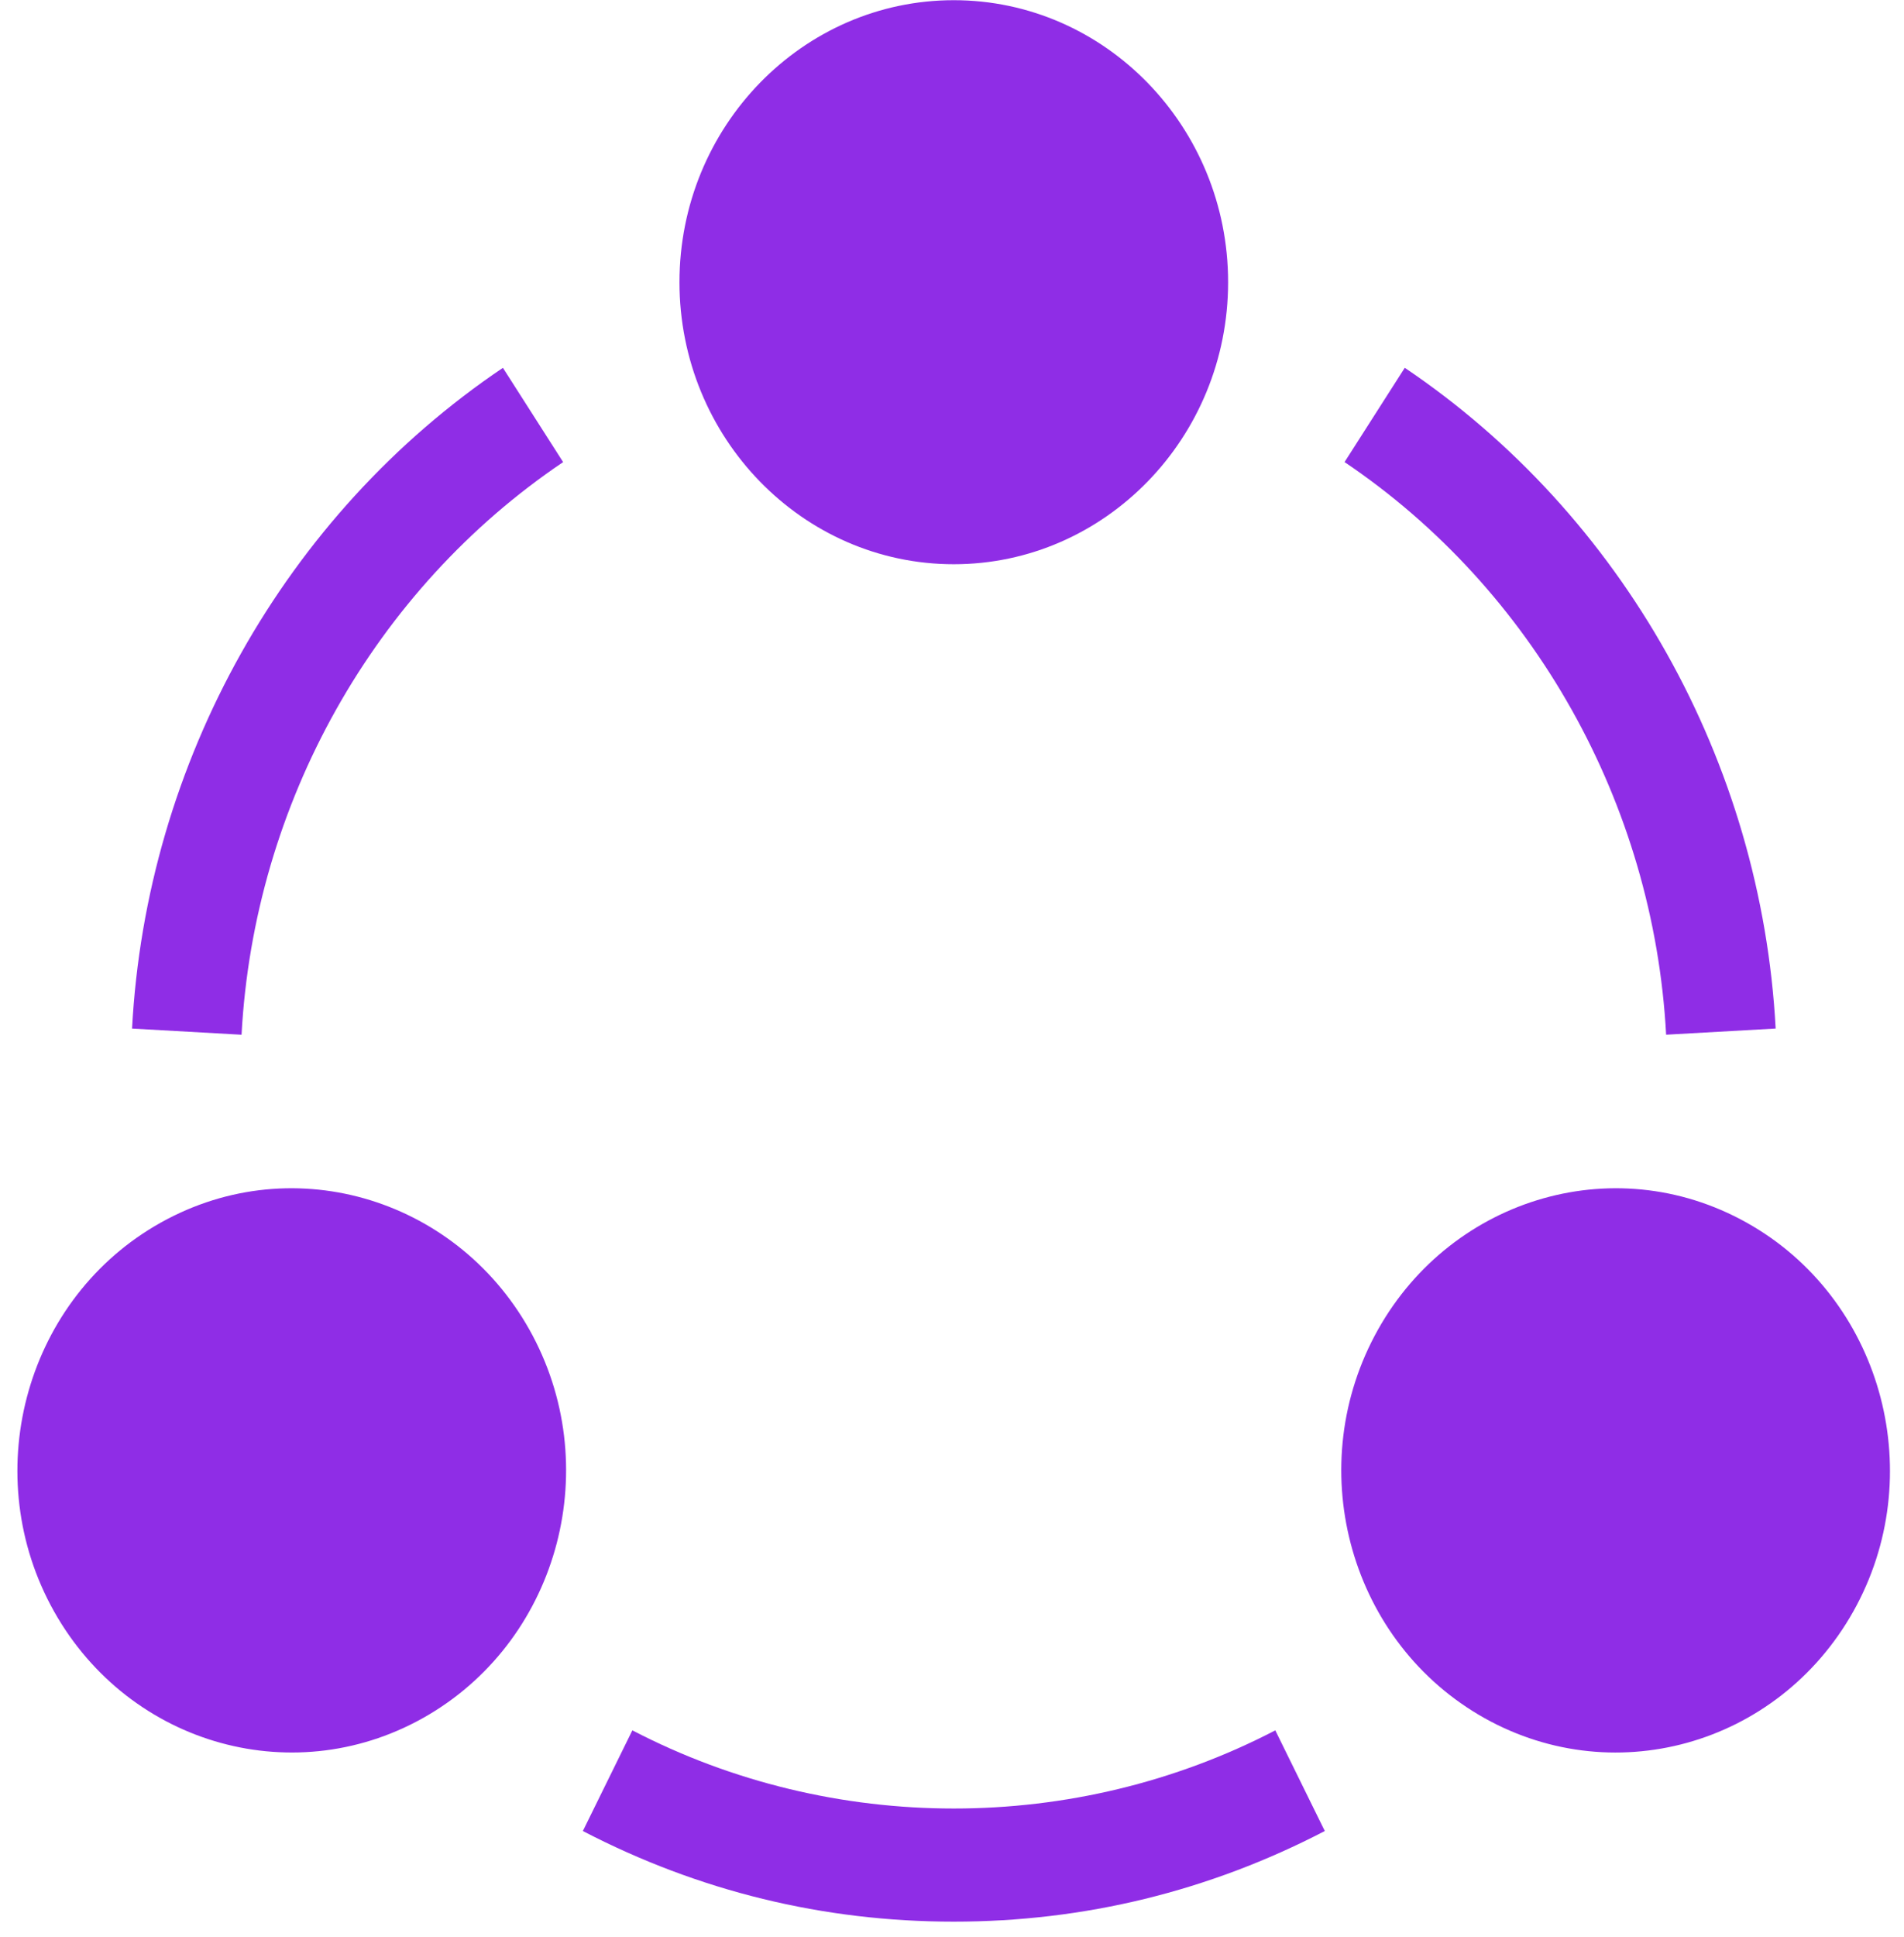
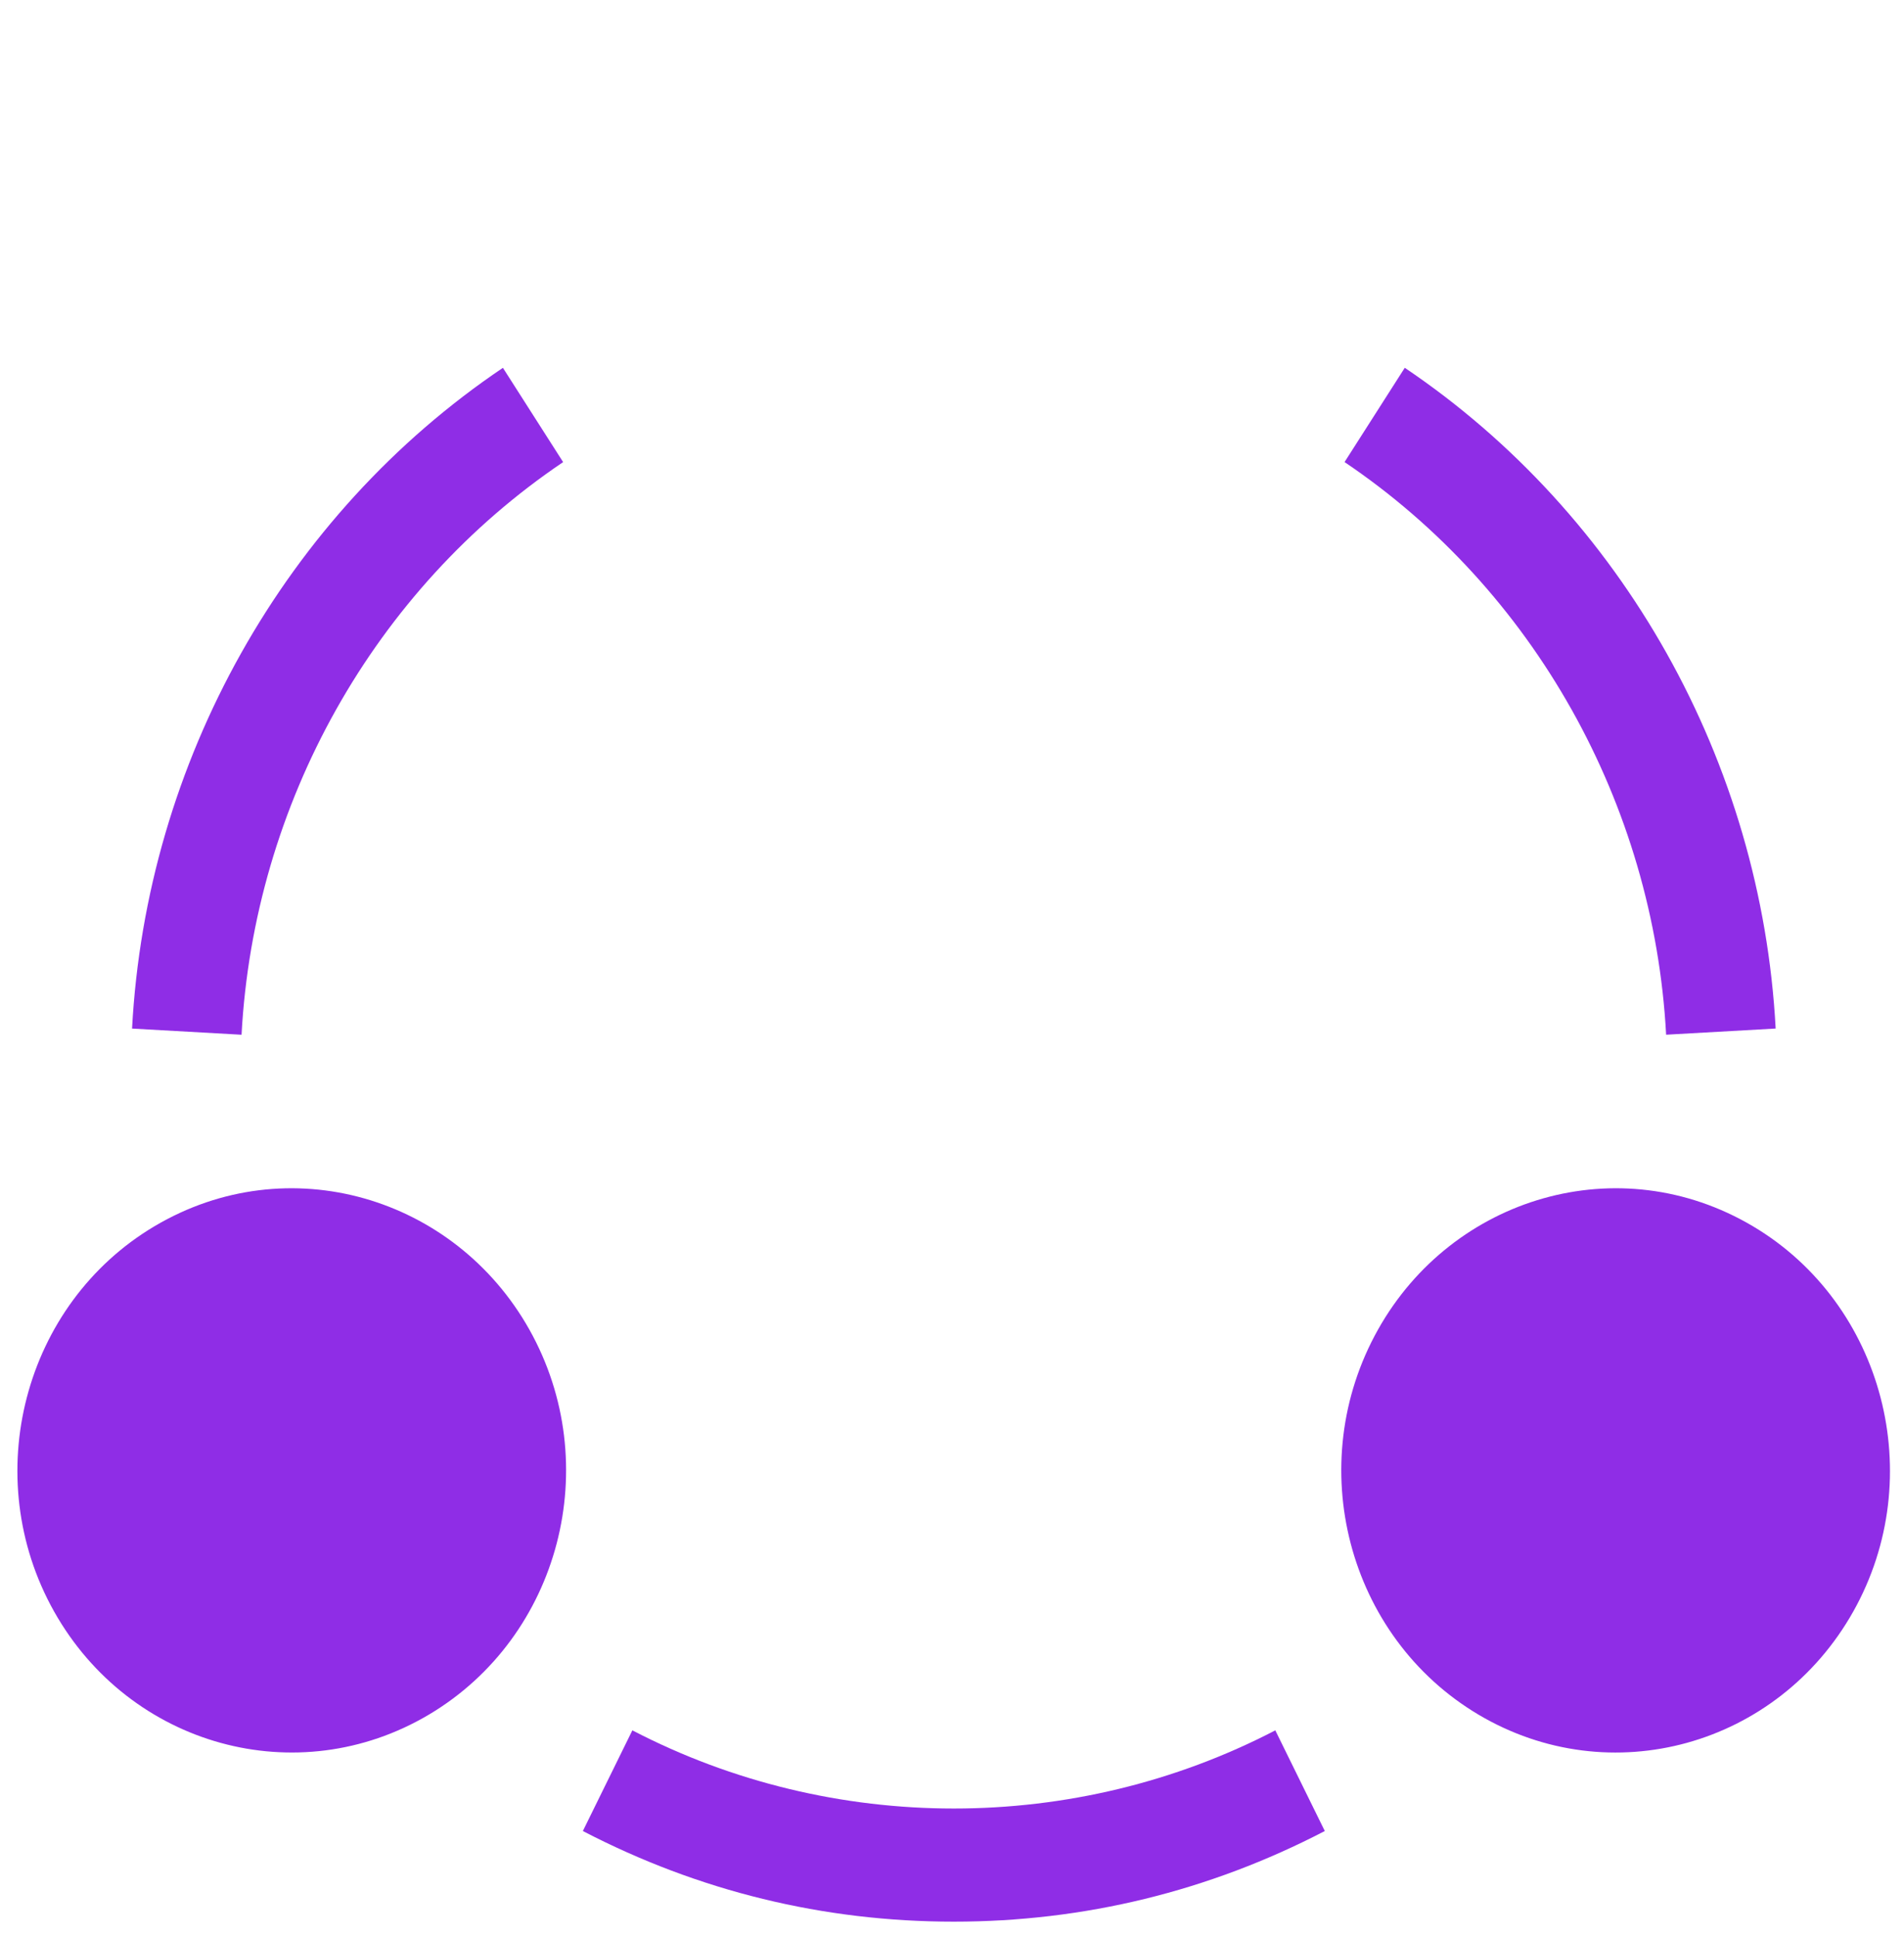
<svg xmlns="http://www.w3.org/2000/svg" width="59" height="60" viewBox="0 0 59 60" fill="none">
-   <path d="M29.555 17.475C24.868 17.475 21.055 13.556 21.055 8.74C21.055 3.924 24.868 0.006 29.555 0.006C34.242 0.006 38.056 3.924 38.056 8.74C38.056 13.556 34.242 17.475 29.555 17.475Z" fill="#8F2DE6" />
  <path d="M1.675 49.908C-0.667 45.737 0.729 40.386 4.789 37.977C8.931 35.522 14.092 37.068 16.401 41.174C18.749 45.351 17.357 50.691 13.289 53.105C9.213 55.52 4.023 54.083 1.675 49.908Z" fill="#8F2DE6" />
  <path d="M45.815 53.105C41.75 50.692 40.354 45.354 42.704 41.174C45.012 37.068 50.173 35.522 54.316 37.977C58.375 40.386 59.772 45.738 57.429 49.909C55.085 54.078 49.897 55.524 45.815 53.105Z" fill="#8F2DE6" />
  <path d="M7.485 32.047L4.092 31.856C4.533 23.593 8.83 15.943 15.584 11.392L17.45 14.312C11.595 18.258 7.87 24.889 7.485 32.047Z" fill="#8F2DE6" />
  <path d="M51.629 32.046C51.244 24.888 47.52 18.257 41.664 14.311L43.53 11.391C50.284 15.942 54.581 23.591 55.023 31.855L51.629 32.046Z" fill="#8F2DE6" />
  <path d="M29.556 59.516C25.512 59.516 21.645 58.571 18.061 56.709L19.595 53.591C25.804 56.819 33.309 56.819 39.518 53.591L41.052 56.709C37.468 58.571 33.601 59.516 29.556 59.516Z" fill="#8F2DE6" />
</svg>